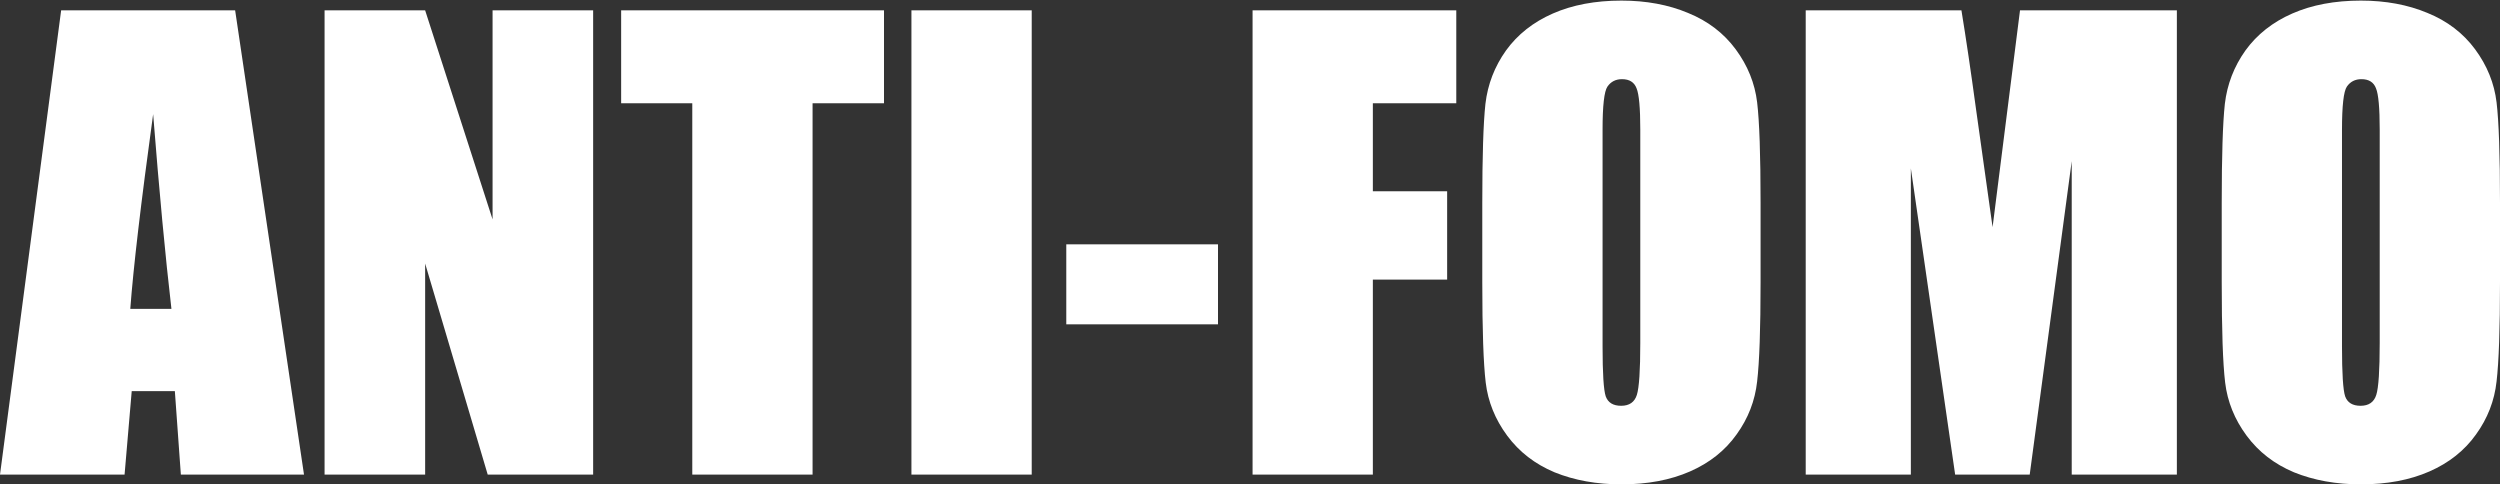
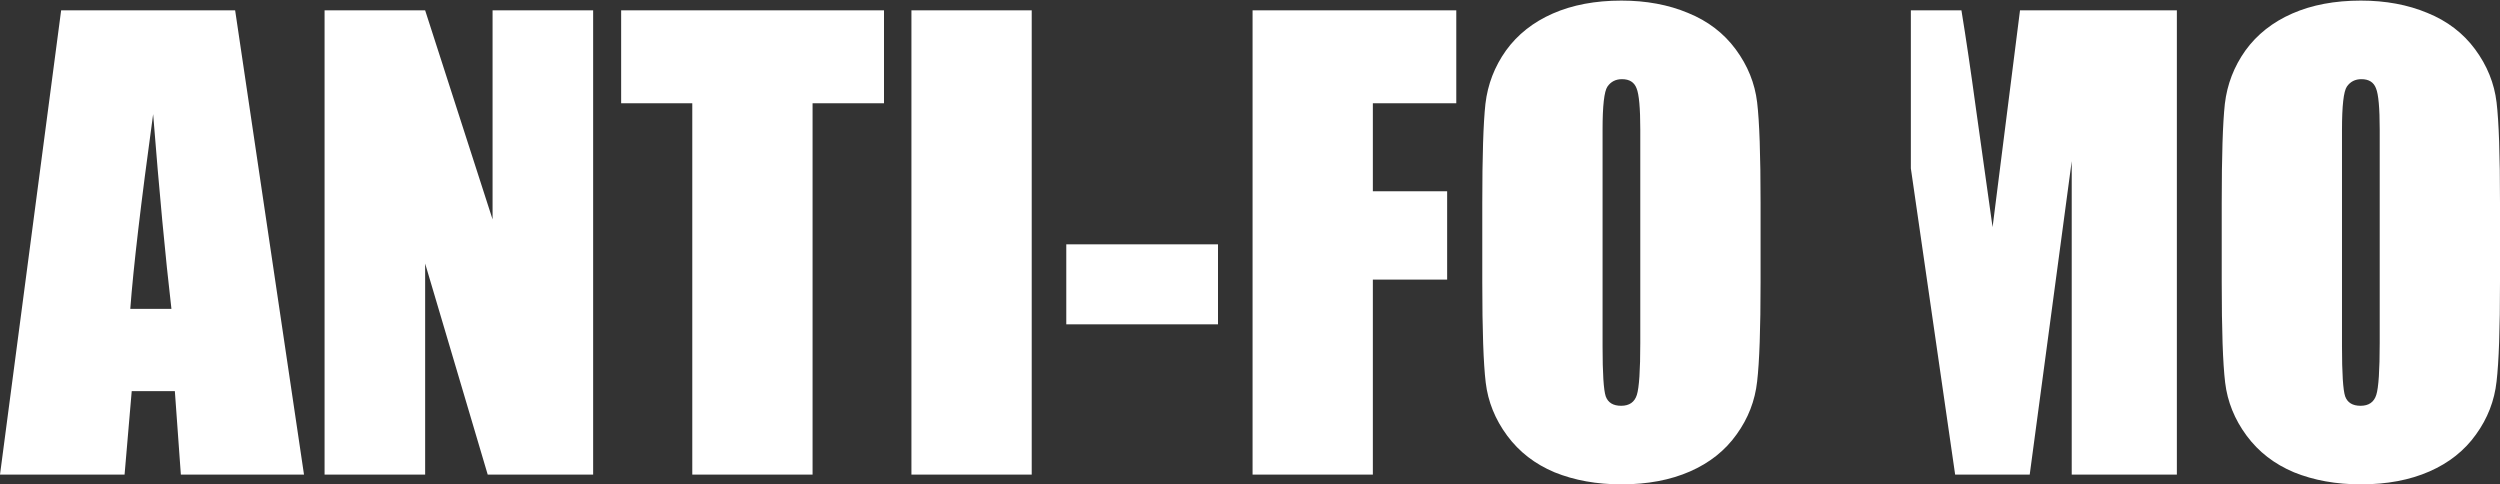
<svg xmlns="http://www.w3.org/2000/svg" width="1502" height="291" viewBox="0 0 1502 291" fill="none">
  <rect x="0" y="0" width="1502" height="291" fill="#333333" stroke="none" />
-   <path d="M974.154 0.359C989.031 0.359 1002.36 2.829 1014.15 7.768C1026.05 12.591 1035.61 19.885 1042.82 29.648C1050.03 39.41 1054.32 50.034 1055.69 61.52C1057.06 73.005 1057.75 93.105 1057.75 121.818V169.541C1057.75 197.566 1057.06 217.436 1055.69 229.151C1054.43 240.752 1050.31 251.376 1043.33 261.023C1036.47 270.671 1027.14 278.08 1015.35 283.248C1003.56 288.416 989.832 291 974.154 291C959.277 291 945.888 288.589 933.986 283.765C922.199 278.826 912.701 271.475 905.491 261.712C898.282 251.949 893.99 241.325 892.617 229.84C891.244 218.354 890.558 198.255 890.558 169.541V121.818C890.558 93.794 891.187 73.981 892.445 62.381C893.819 50.666 897.939 39.985 904.805 30.337C911.785 20.689 921.17 13.281 932.957 8.112C944.744 2.944 958.476 0.359 974.154 0.359ZM1418.4 0.359C1433.28 0.359 1446.61 2.829 1458.4 7.768C1470.3 12.591 1479.86 19.885 1487.07 29.648C1494.27 39.41 1498.57 50.034 1499.94 61.52C1501.31 73.005 1502 93.105 1502 121.818V169.541C1502 197.566 1501.31 217.436 1499.94 229.151C1498.68 240.752 1494.56 251.376 1487.58 261.023C1480.71 270.671 1471.39 278.08 1459.6 283.248C1447.81 288.417 1434.08 291 1418.4 291C1403.53 291 1390.14 288.589 1378.23 283.765C1366.45 278.826 1356.95 271.475 1349.74 261.712C1342.53 251.949 1338.24 241.325 1336.87 229.84C1335.49 218.354 1334.81 198.255 1334.81 169.541V121.818C1334.81 93.794 1335.43 73.981 1336.69 62.381C1338.07 50.666 1342.19 39.985 1349.05 30.337C1356.03 20.689 1365.42 13.281 1377.21 8.112C1388.99 2.944 1402.72 0.359 1418.4 0.359ZM182.644 285.143H108.659L105.054 235.009H79.134L74.843 285.143H0L36.734 6.218H141.273L182.644 285.143ZM295.937 131.812V6.218H356.36V285.143H293.019L255.426 158.343V285.143H195.002V6.218H255.426L295.937 131.812ZM531.107 62.037H488.192V285.143H415.925V62.037H373.183V6.218H531.107V62.037ZM619.854 285.143H547.586V6.218H619.854V285.143ZM874.937 62.037H824.812V114.928H869.443V167.991H824.812V285.143H752.545V6.218H874.937V62.037ZM1178.43 6.218C1181.17 22.986 1184.09 42.741 1187.18 65.482L1197.14 136.463L1213.62 6.218H1307.86V285.143H1244.69V96.838L1219.45 285.143H1174.65L1148.04 101.146V285.143H1084.87V6.218H1178.43ZM974.497 47.565C970.721 47.566 967.803 49.058 965.743 52.044C963.798 54.915 962.825 63.53 962.825 77.887V208.133C962.825 224.327 963.454 234.319 964.713 238.109C966.086 241.9 969.176 243.795 973.982 243.795C978.903 243.795 982.051 241.613 983.424 237.248C984.797 232.883 985.483 222.489 985.483 206.065V77.887C985.483 64.908 984.74 56.639 983.252 53.078C981.879 49.403 978.96 47.565 974.497 47.565ZM1418.75 47.565C1414.97 47.565 1412.05 49.058 1409.99 52.044C1408.05 54.915 1407.07 63.53 1407.07 77.887V208.133C1407.07 224.327 1407.7 234.319 1408.96 238.109C1410.33 241.9 1413.42 243.795 1418.23 243.795C1423.15 243.795 1426.3 241.613 1427.67 237.248C1429.05 232.884 1429.73 222.489 1429.73 206.065V77.887C1429.73 64.908 1428.99 56.639 1427.5 53.078C1426.13 49.403 1423.21 47.566 1418.75 47.565ZM731.774 194.867H640.624V146.8H731.774V194.867ZM92.008 68.584C84.684 121.876 80.106 160.87 78.275 185.563H102.994C99.332 153.978 95.67 114.985 92.008 68.584Z" fill="white" />
+   <path d="M974.154 0.359C989.031 0.359 1002.36 2.829 1014.15 7.768C1026.05 12.591 1035.61 19.885 1042.82 29.648C1050.03 39.41 1054.32 50.034 1055.69 61.52C1057.06 73.005 1057.75 93.105 1057.75 121.818V169.541C1057.75 197.566 1057.06 217.436 1055.69 229.151C1054.43 240.752 1050.31 251.376 1043.33 261.023C1036.47 270.671 1027.14 278.08 1015.35 283.248C1003.56 288.416 989.832 291 974.154 291C959.277 291 945.888 288.589 933.986 283.765C922.199 278.826 912.701 271.475 905.491 261.712C898.282 251.949 893.99 241.325 892.617 229.84C891.244 218.354 890.558 198.255 890.558 169.541V121.818C890.558 93.794 891.187 73.981 892.445 62.381C893.819 50.666 897.939 39.985 904.805 30.337C911.785 20.689 921.17 13.281 932.957 8.112C944.744 2.944 958.476 0.359 974.154 0.359ZM1418.4 0.359C1433.28 0.359 1446.61 2.829 1458.4 7.768C1470.3 12.591 1479.86 19.885 1487.07 29.648C1494.27 39.41 1498.57 50.034 1499.94 61.52C1501.31 73.005 1502 93.105 1502 121.818V169.541C1502 197.566 1501.31 217.436 1499.94 229.151C1498.68 240.752 1494.56 251.376 1487.58 261.023C1480.71 270.671 1471.39 278.08 1459.6 283.248C1447.81 288.417 1434.08 291 1418.4 291C1403.53 291 1390.14 288.589 1378.23 283.765C1366.45 278.826 1356.95 271.475 1349.74 261.712C1342.53 251.949 1338.24 241.325 1336.87 229.84C1335.49 218.354 1334.81 198.255 1334.81 169.541V121.818C1334.81 93.794 1335.43 73.981 1336.69 62.381C1338.07 50.666 1342.19 39.985 1349.05 30.337C1356.03 20.689 1365.42 13.281 1377.21 8.112C1388.99 2.944 1402.72 0.359 1418.4 0.359ZM182.644 285.143H108.659L105.054 235.009H79.134L74.843 285.143H0L36.734 6.218H141.273L182.644 285.143ZM295.937 131.812V6.218H356.36V285.143H293.019L255.426 158.343V285.143H195.002V6.218H255.426L295.937 131.812ZM531.107 62.037H488.192V285.143H415.925V62.037H373.183V6.218H531.107V62.037ZM619.854 285.143H547.586V6.218H619.854V285.143ZM874.937 62.037H824.812V114.928H869.443V167.991H824.812V285.143H752.545V6.218H874.937V62.037ZM1178.43 6.218C1181.17 22.986 1184.09 42.741 1187.18 65.482L1197.14 136.463L1213.62 6.218H1307.86V285.143H1244.69V96.838L1219.45 285.143H1174.65L1148.04 101.146V285.143V6.218H1178.43ZM974.497 47.565C970.721 47.566 967.803 49.058 965.743 52.044C963.798 54.915 962.825 63.53 962.825 77.887V208.133C962.825 224.327 963.454 234.319 964.713 238.109C966.086 241.9 969.176 243.795 973.982 243.795C978.903 243.795 982.051 241.613 983.424 237.248C984.797 232.883 985.483 222.489 985.483 206.065V77.887C985.483 64.908 984.74 56.639 983.252 53.078C981.879 49.403 978.96 47.565 974.497 47.565ZM1418.75 47.565C1414.97 47.565 1412.05 49.058 1409.99 52.044C1408.05 54.915 1407.07 63.53 1407.07 77.887V208.133C1407.07 224.327 1407.7 234.319 1408.96 238.109C1410.33 241.9 1413.42 243.795 1418.23 243.795C1423.15 243.795 1426.3 241.613 1427.67 237.248C1429.05 232.884 1429.73 222.489 1429.73 206.065V77.887C1429.73 64.908 1428.99 56.639 1427.5 53.078C1426.13 49.403 1423.21 47.566 1418.75 47.565ZM731.774 194.867H640.624V146.8H731.774V194.867ZM92.008 68.584C84.684 121.876 80.106 160.87 78.275 185.563H102.994C99.332 153.978 95.67 114.985 92.008 68.584Z" fill="white" />
</svg>